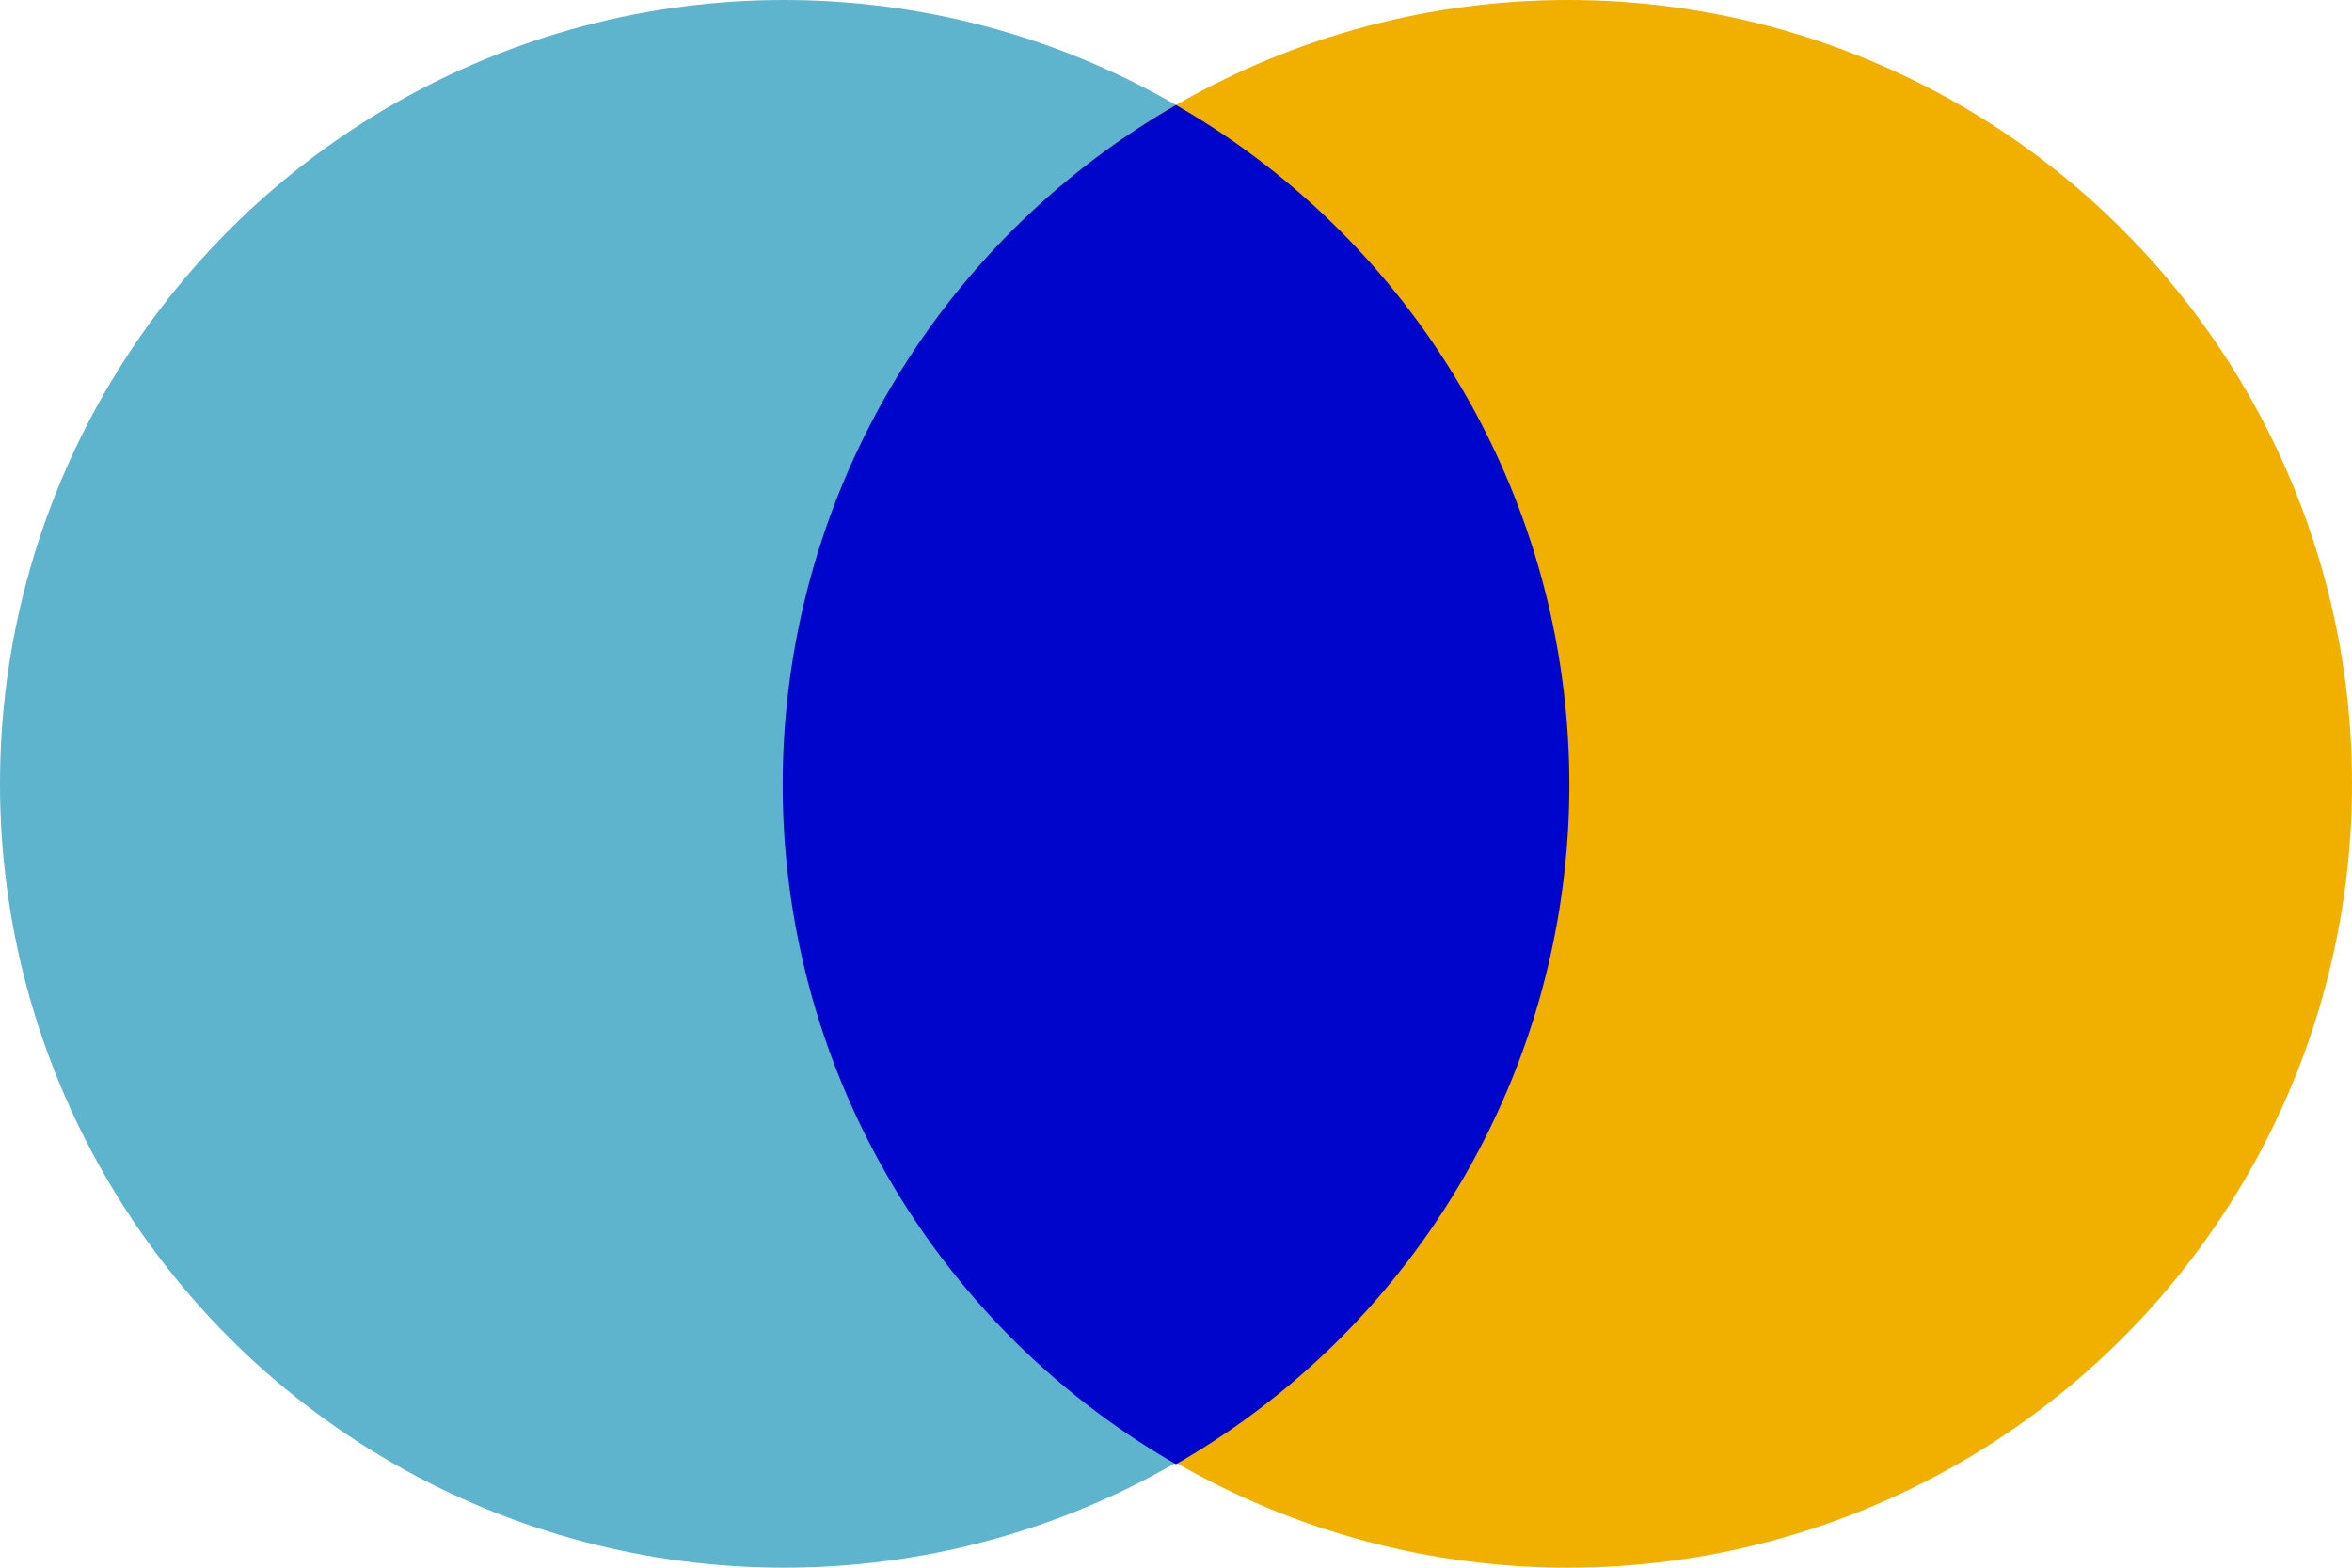
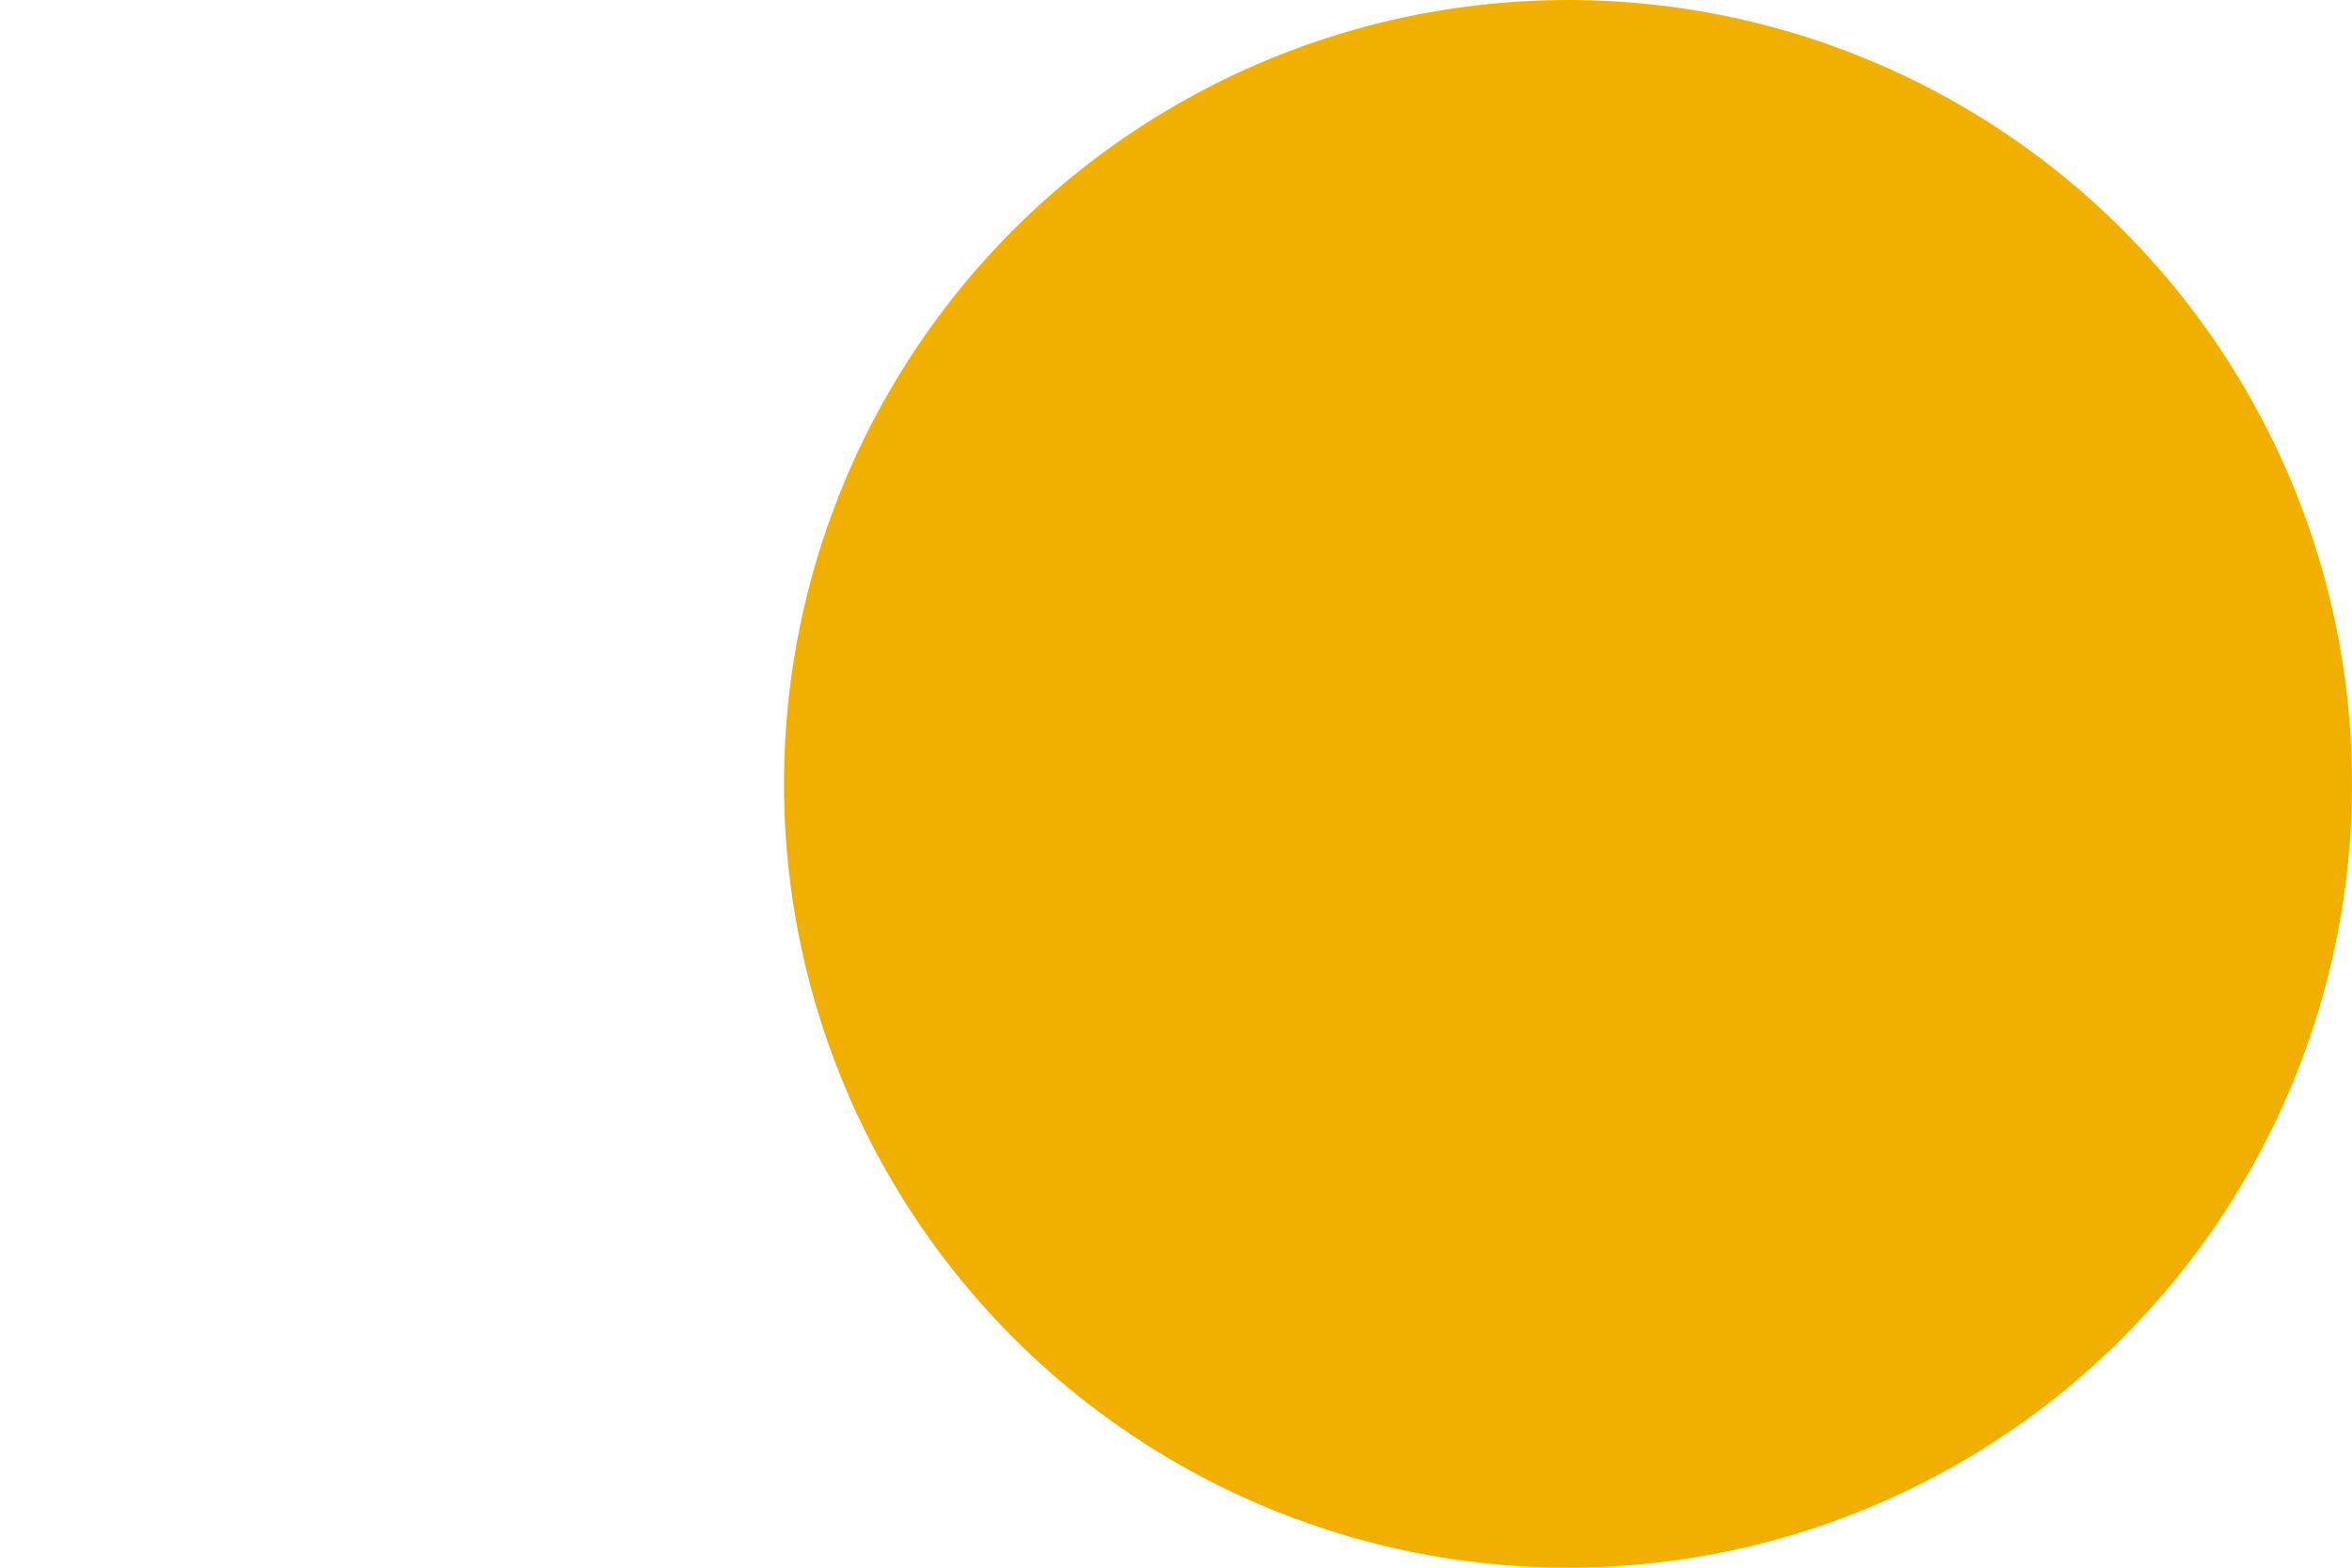
<svg xmlns="http://www.w3.org/2000/svg" viewBox="0 0 75 50" width="75" height="50">
-   <circle cx="25" cy="25" r="25" fill="rgb(93,180,204)" />
  <circle cx="50" cy="25" r="25" fill="rgb(241,175,0)" />
-   <path d="M 37.5 3.35 A 25 25 0 0 1 37.5 46.7 A 25 25 0 0 1 37.5 3.35 Z" fill="rgb(0,5,204)" />
+   <path d="M 37.5 3.35 A 25 25 0 0 1 37.5 3.35 Z" fill="rgb(0,5,204)" />
</svg>